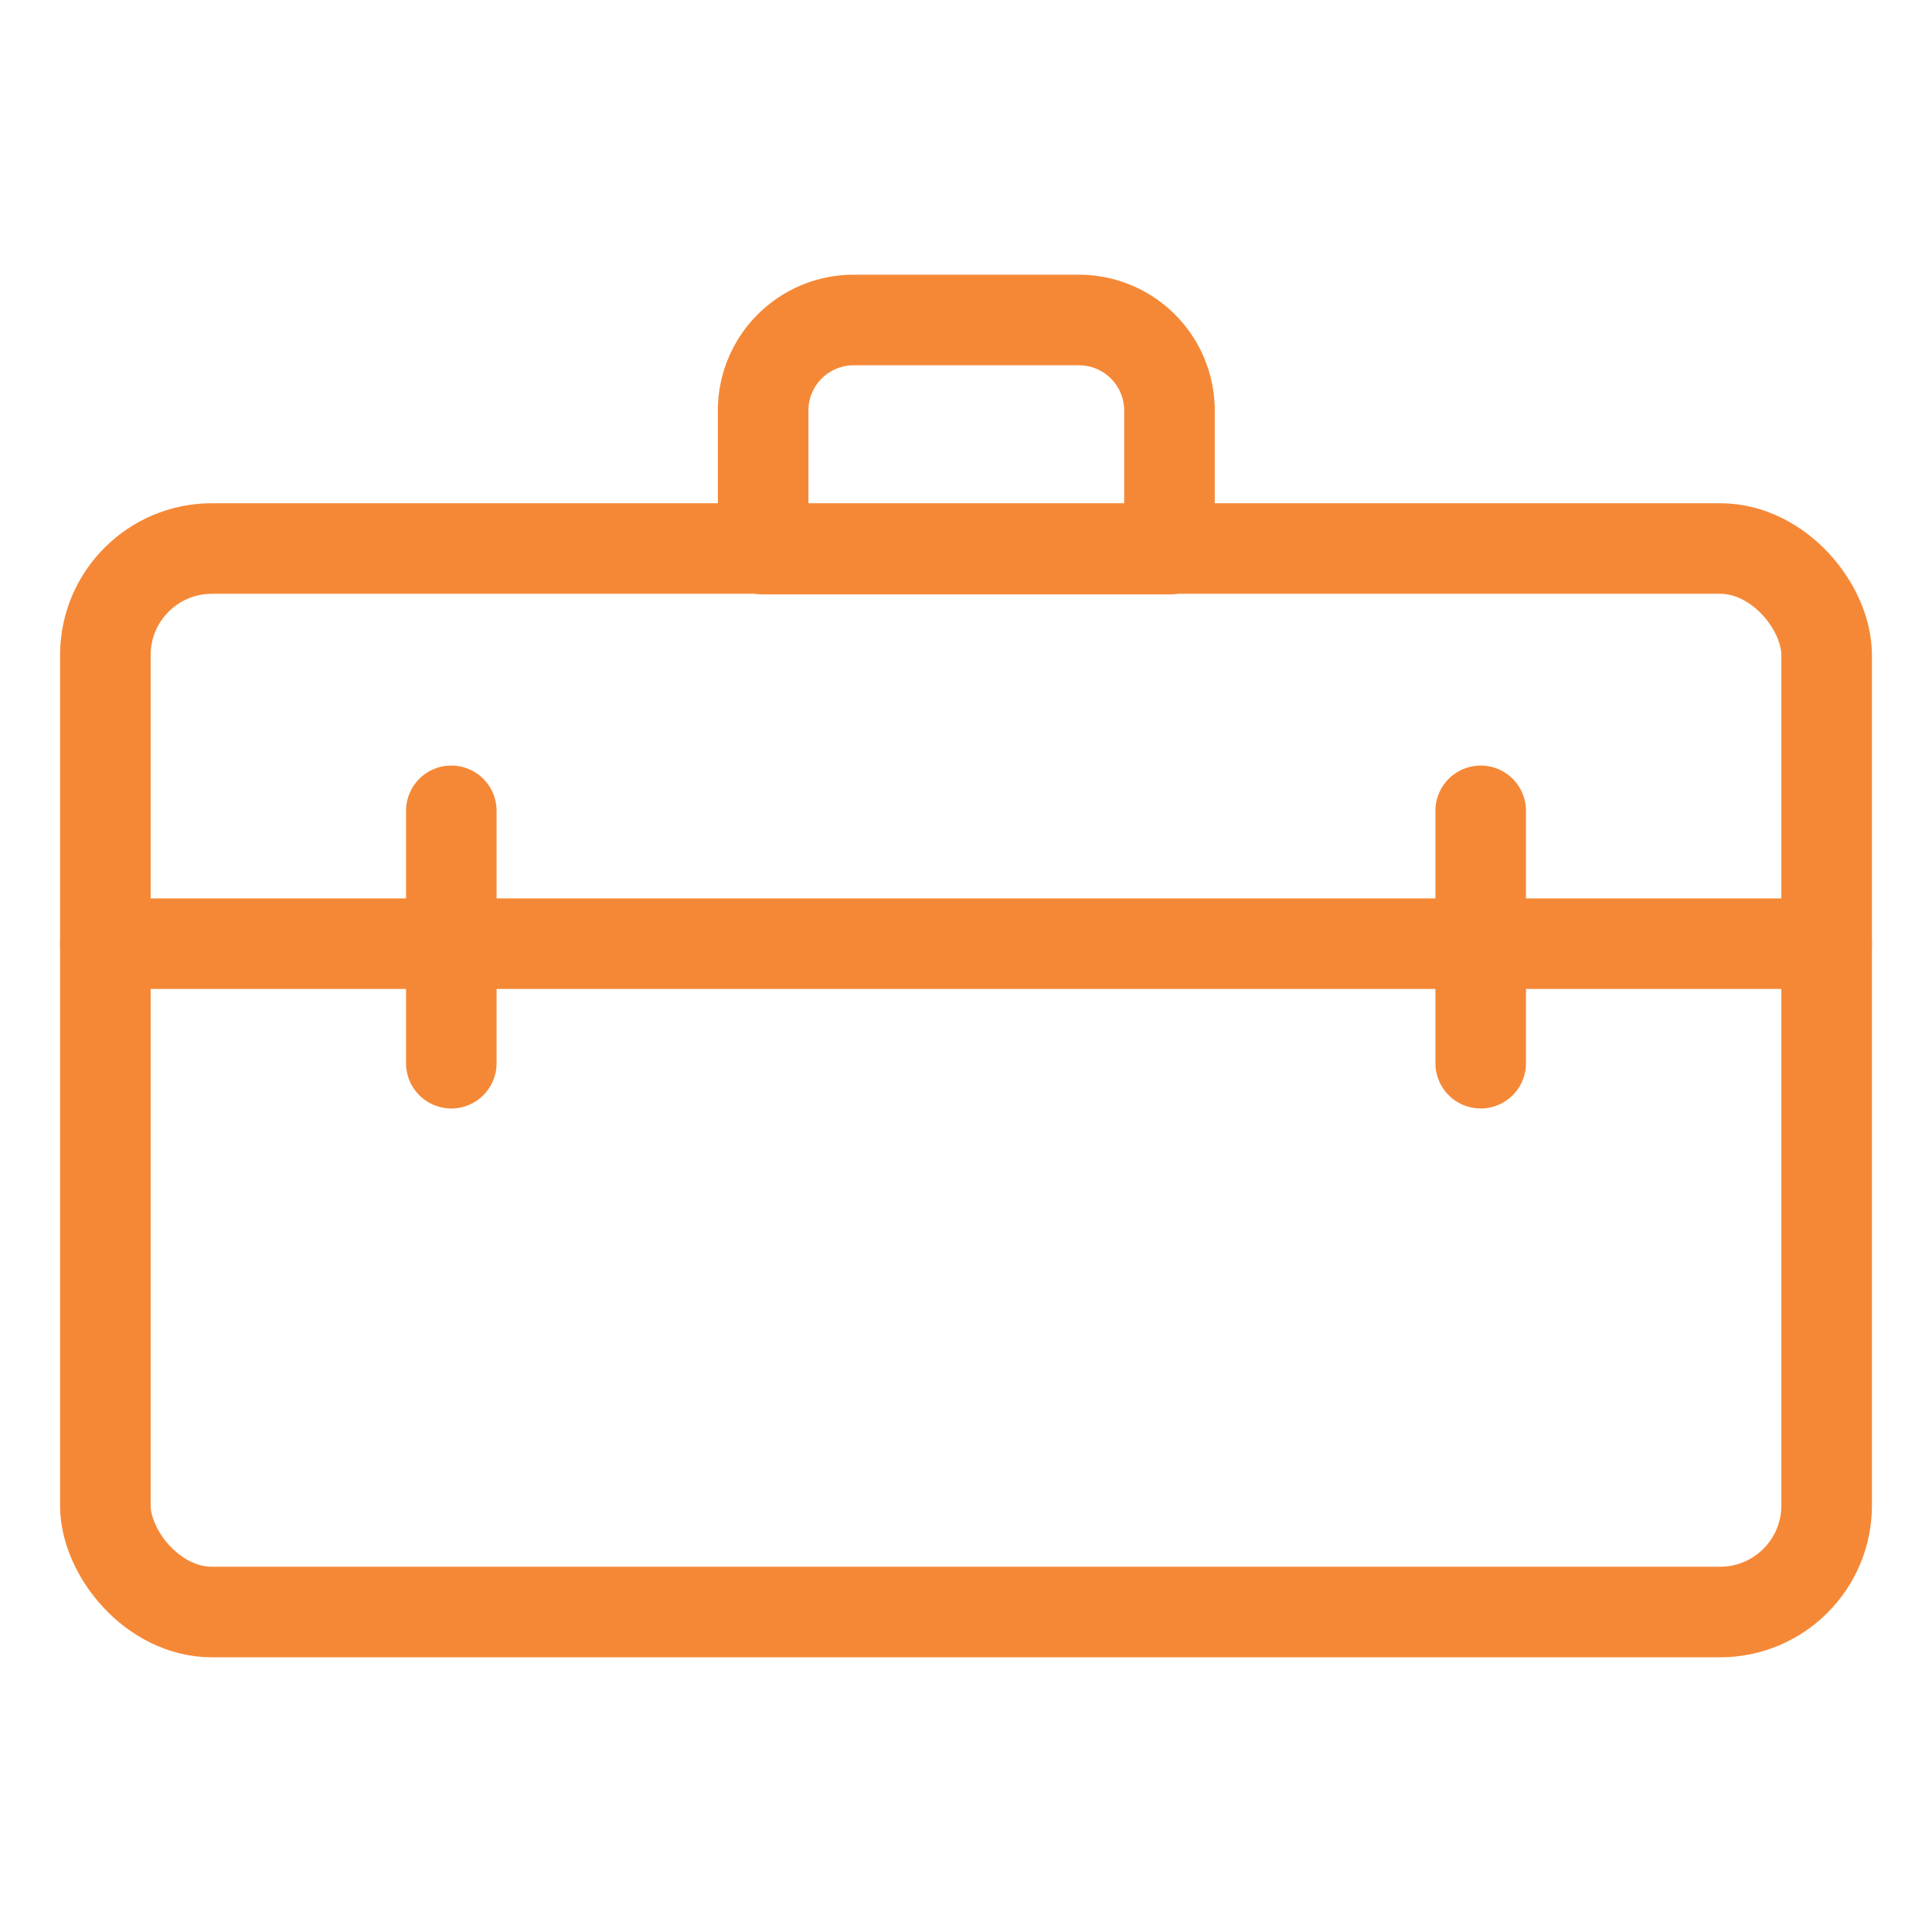
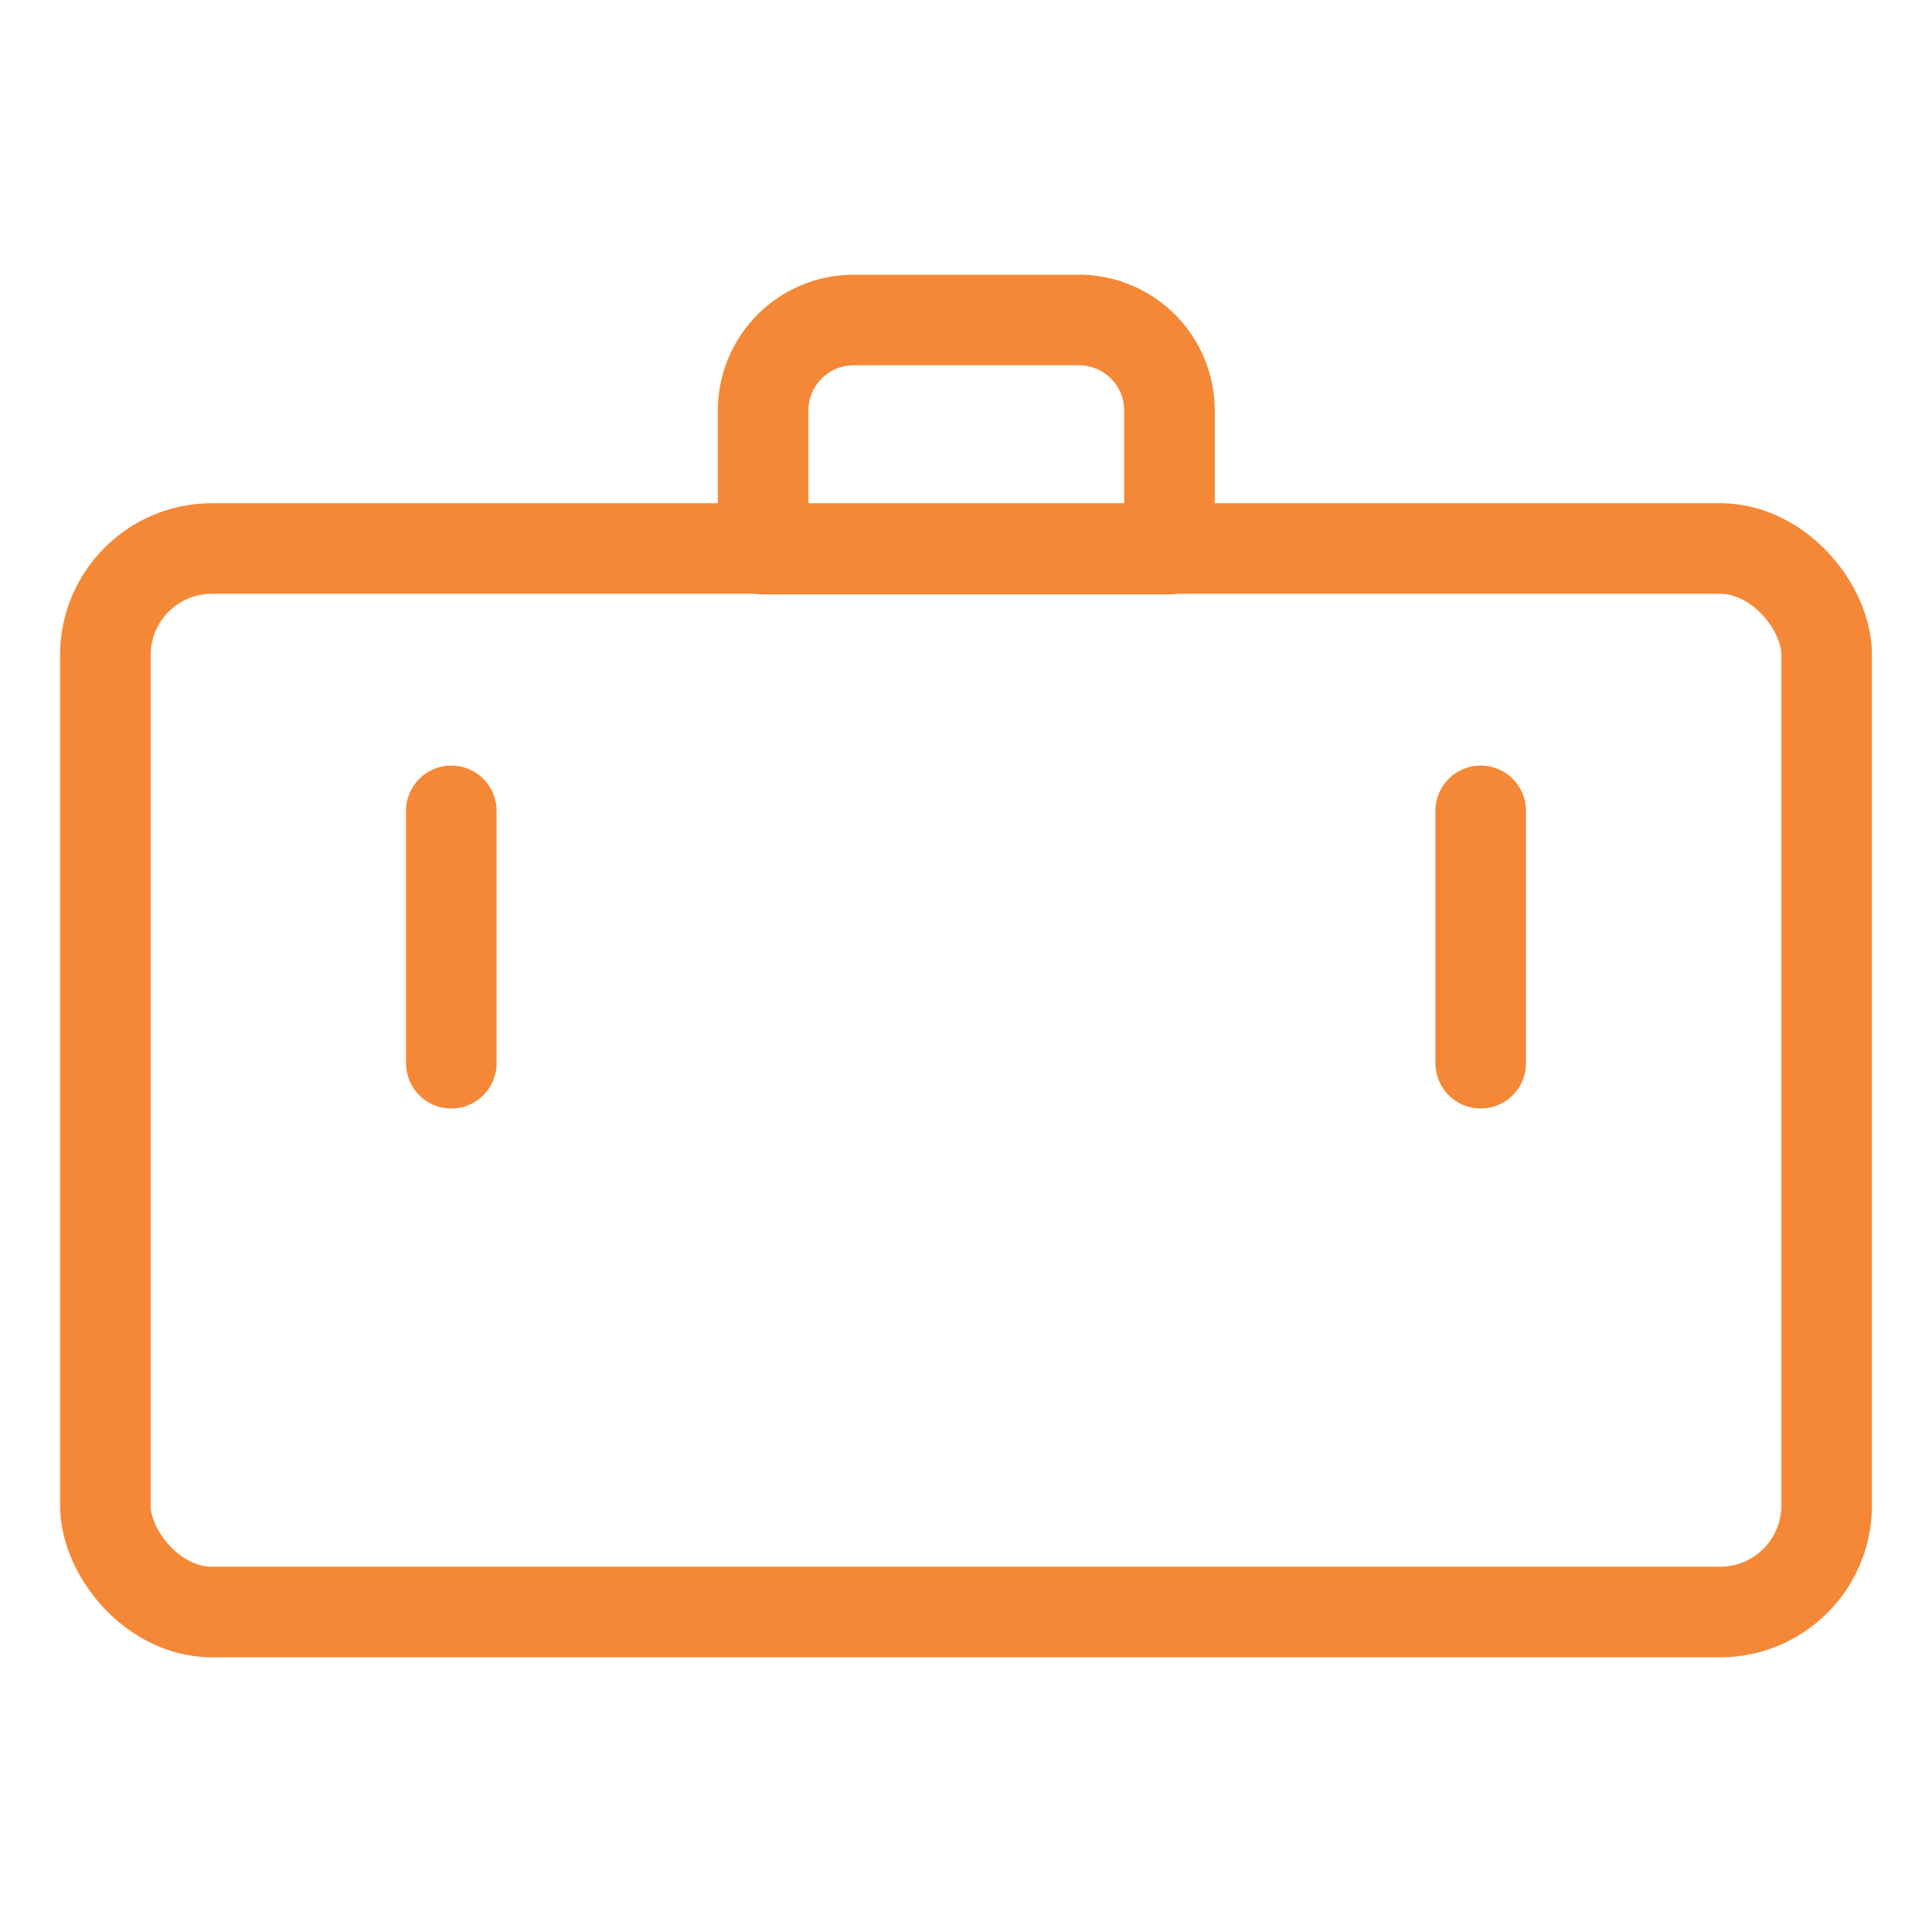
<svg xmlns="http://www.w3.org/2000/svg" id="portfolio" viewBox="0 0 64 64">
  <defs>
    <style>.cls-1{fill:none;stroke:#F58836;stroke-linecap:round;stroke-linejoin:round;stroke-width:3px;}</style>
  </defs>
  <path class="cls-1" d="M28.26,10.6h7.48a3,3,0,0,1,3,3v4.59a0,0,0,0,1,0,0H25.28a0,0,0,0,1,0,0V13.58A3,3,0,0,1,28.26,10.6Z" />
  <rect class="cls-1" x="3.49" y="18.17" width="57.02" height="35.23" rx="3.53" />
-   <line class="cls-1" x1="3.49" y1="31.26" x2="60.51" y2="31.26" />
  <line class="cls-1" x1="14.95" y1="26.86" x2="14.95" y2="35.22" />
  <line class="cls-1" x1="49.05" y1="26.86" x2="49.05" y2="35.22" />
</svg>